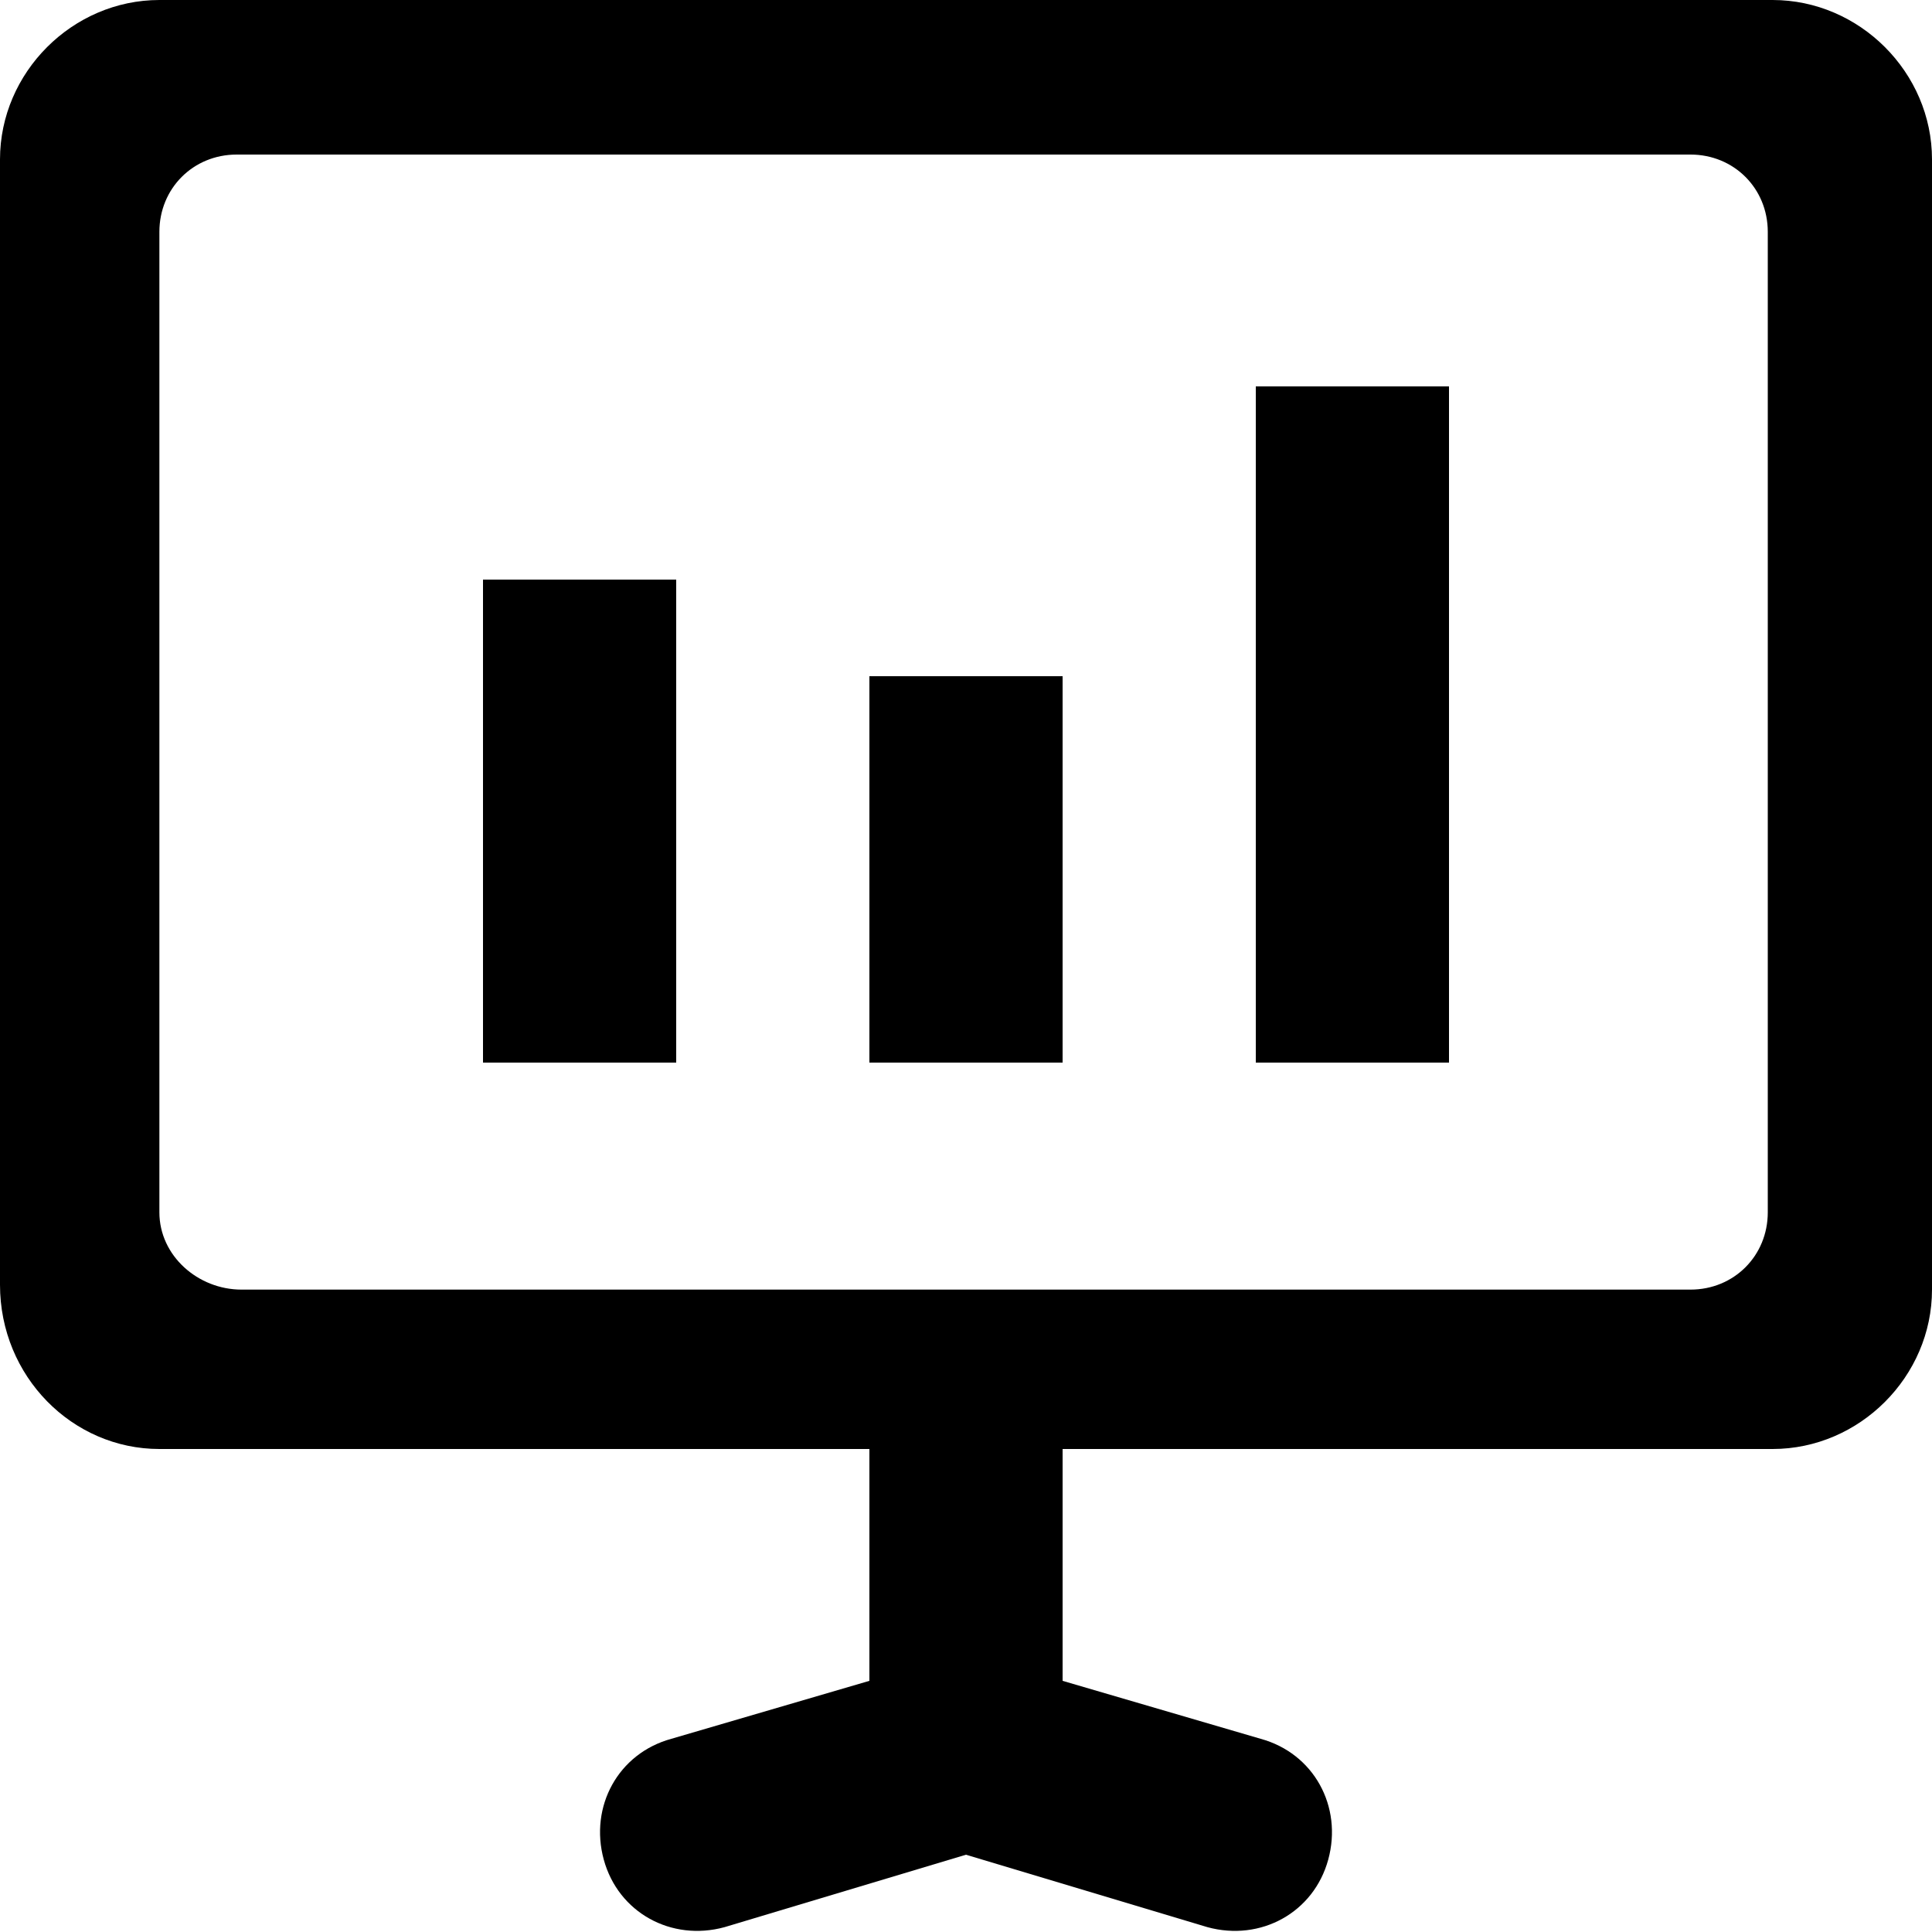
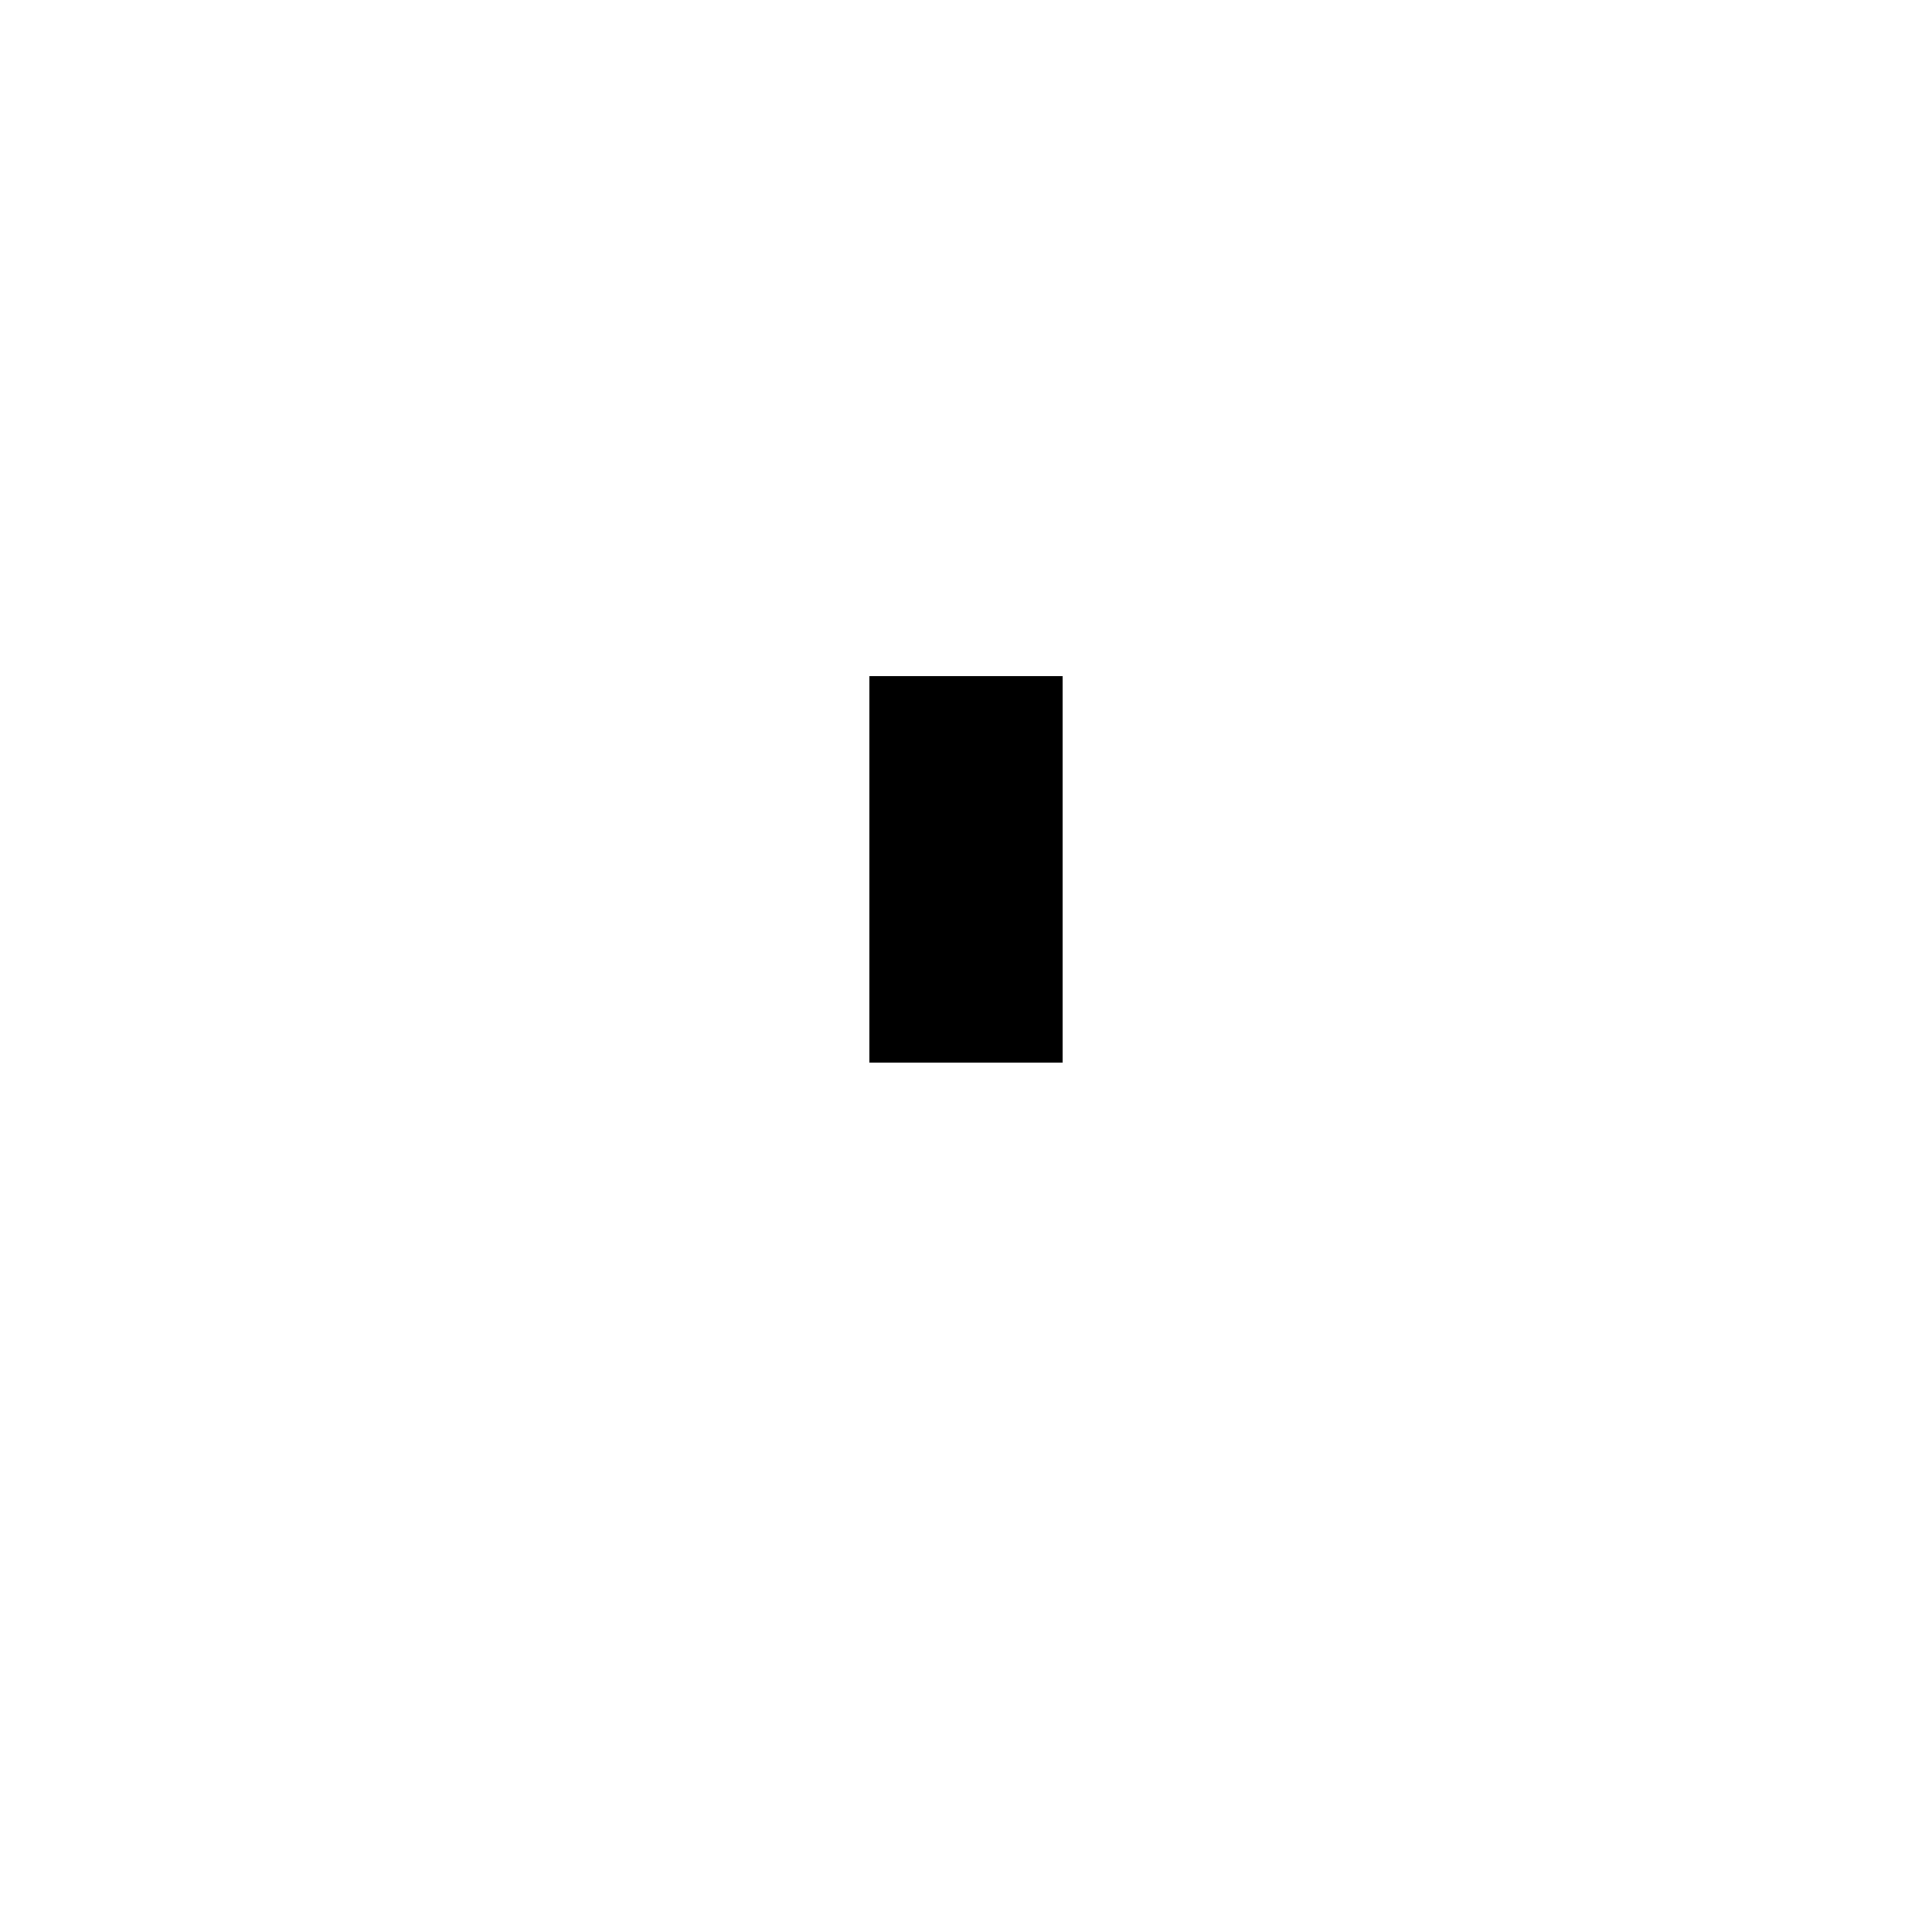
<svg xmlns="http://www.w3.org/2000/svg" enable-background="new 0 0 40 40" version="1.0" viewBox="0 0 40 40" xml:space="preserve">
-   <path d="m40 26.7v-23.4c0-1.8-1.5-3.3-3.3-3.3h-33.4c-1.8 0-3.3 1.5-3.3 3.3v23.3c0 1.9 1.5 3.4 3.3 3.4h14.7v4.8l-4.1 1.2c-1.1 0.3-1.7 1.4-1.4 2.5s1.4 1.7 2.5 1.4l5-1.5 5 1.5c1.1 0.3 2.2-0.3 2.5-1.4s-0.3-2.2-1.4-2.5l-4.1-1.2v-4.8h14.7c1.8 0 3.3-1.5 3.3-3.3zm-36.7-1.6v-20.3c0-0.9 0.7-1.6 1.6-1.6h30.1c0.9 0 1.6 0.7 1.6 1.6v20.3c0 0.9-0.7 1.6-1.6 1.6h-30c-0.9 0-1.7-0.7-1.7-1.6z" />
  <rect x="18" y="14" width="4" height="8" />
-   <rect x="10" y="12" width="4" height="10" />
-   <rect x="26" y="8" width="4" height="14" />
</svg>